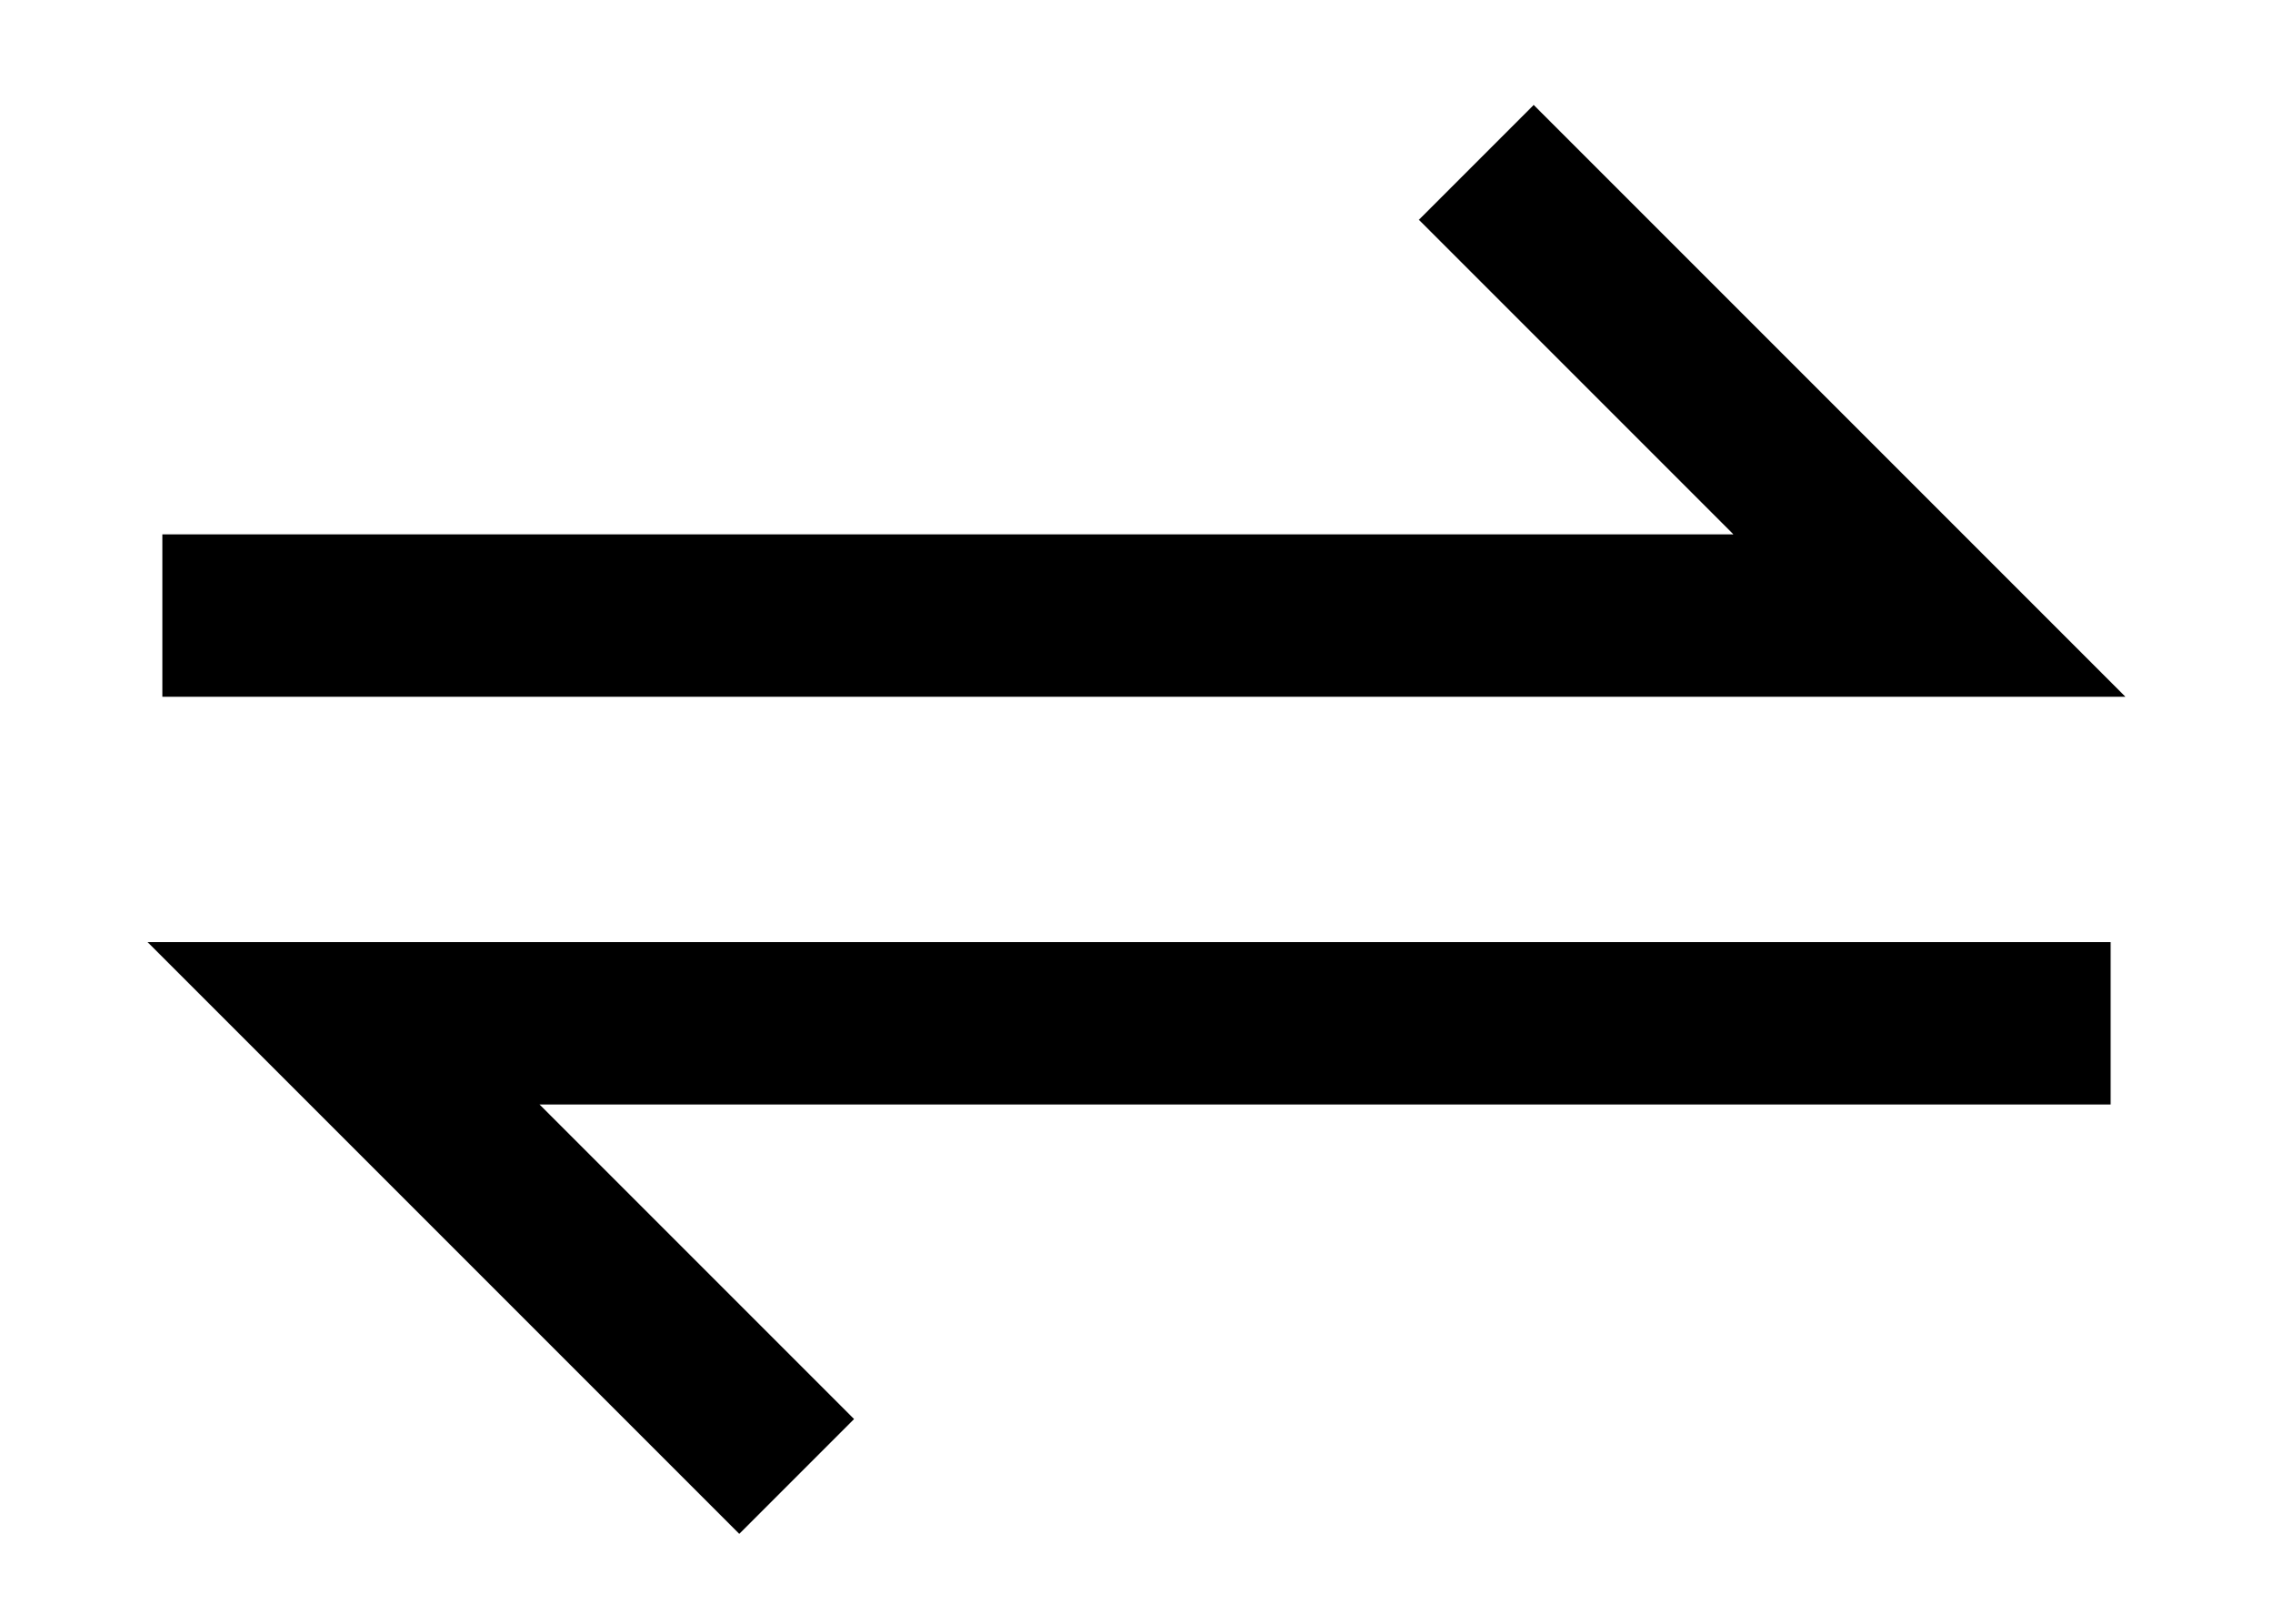
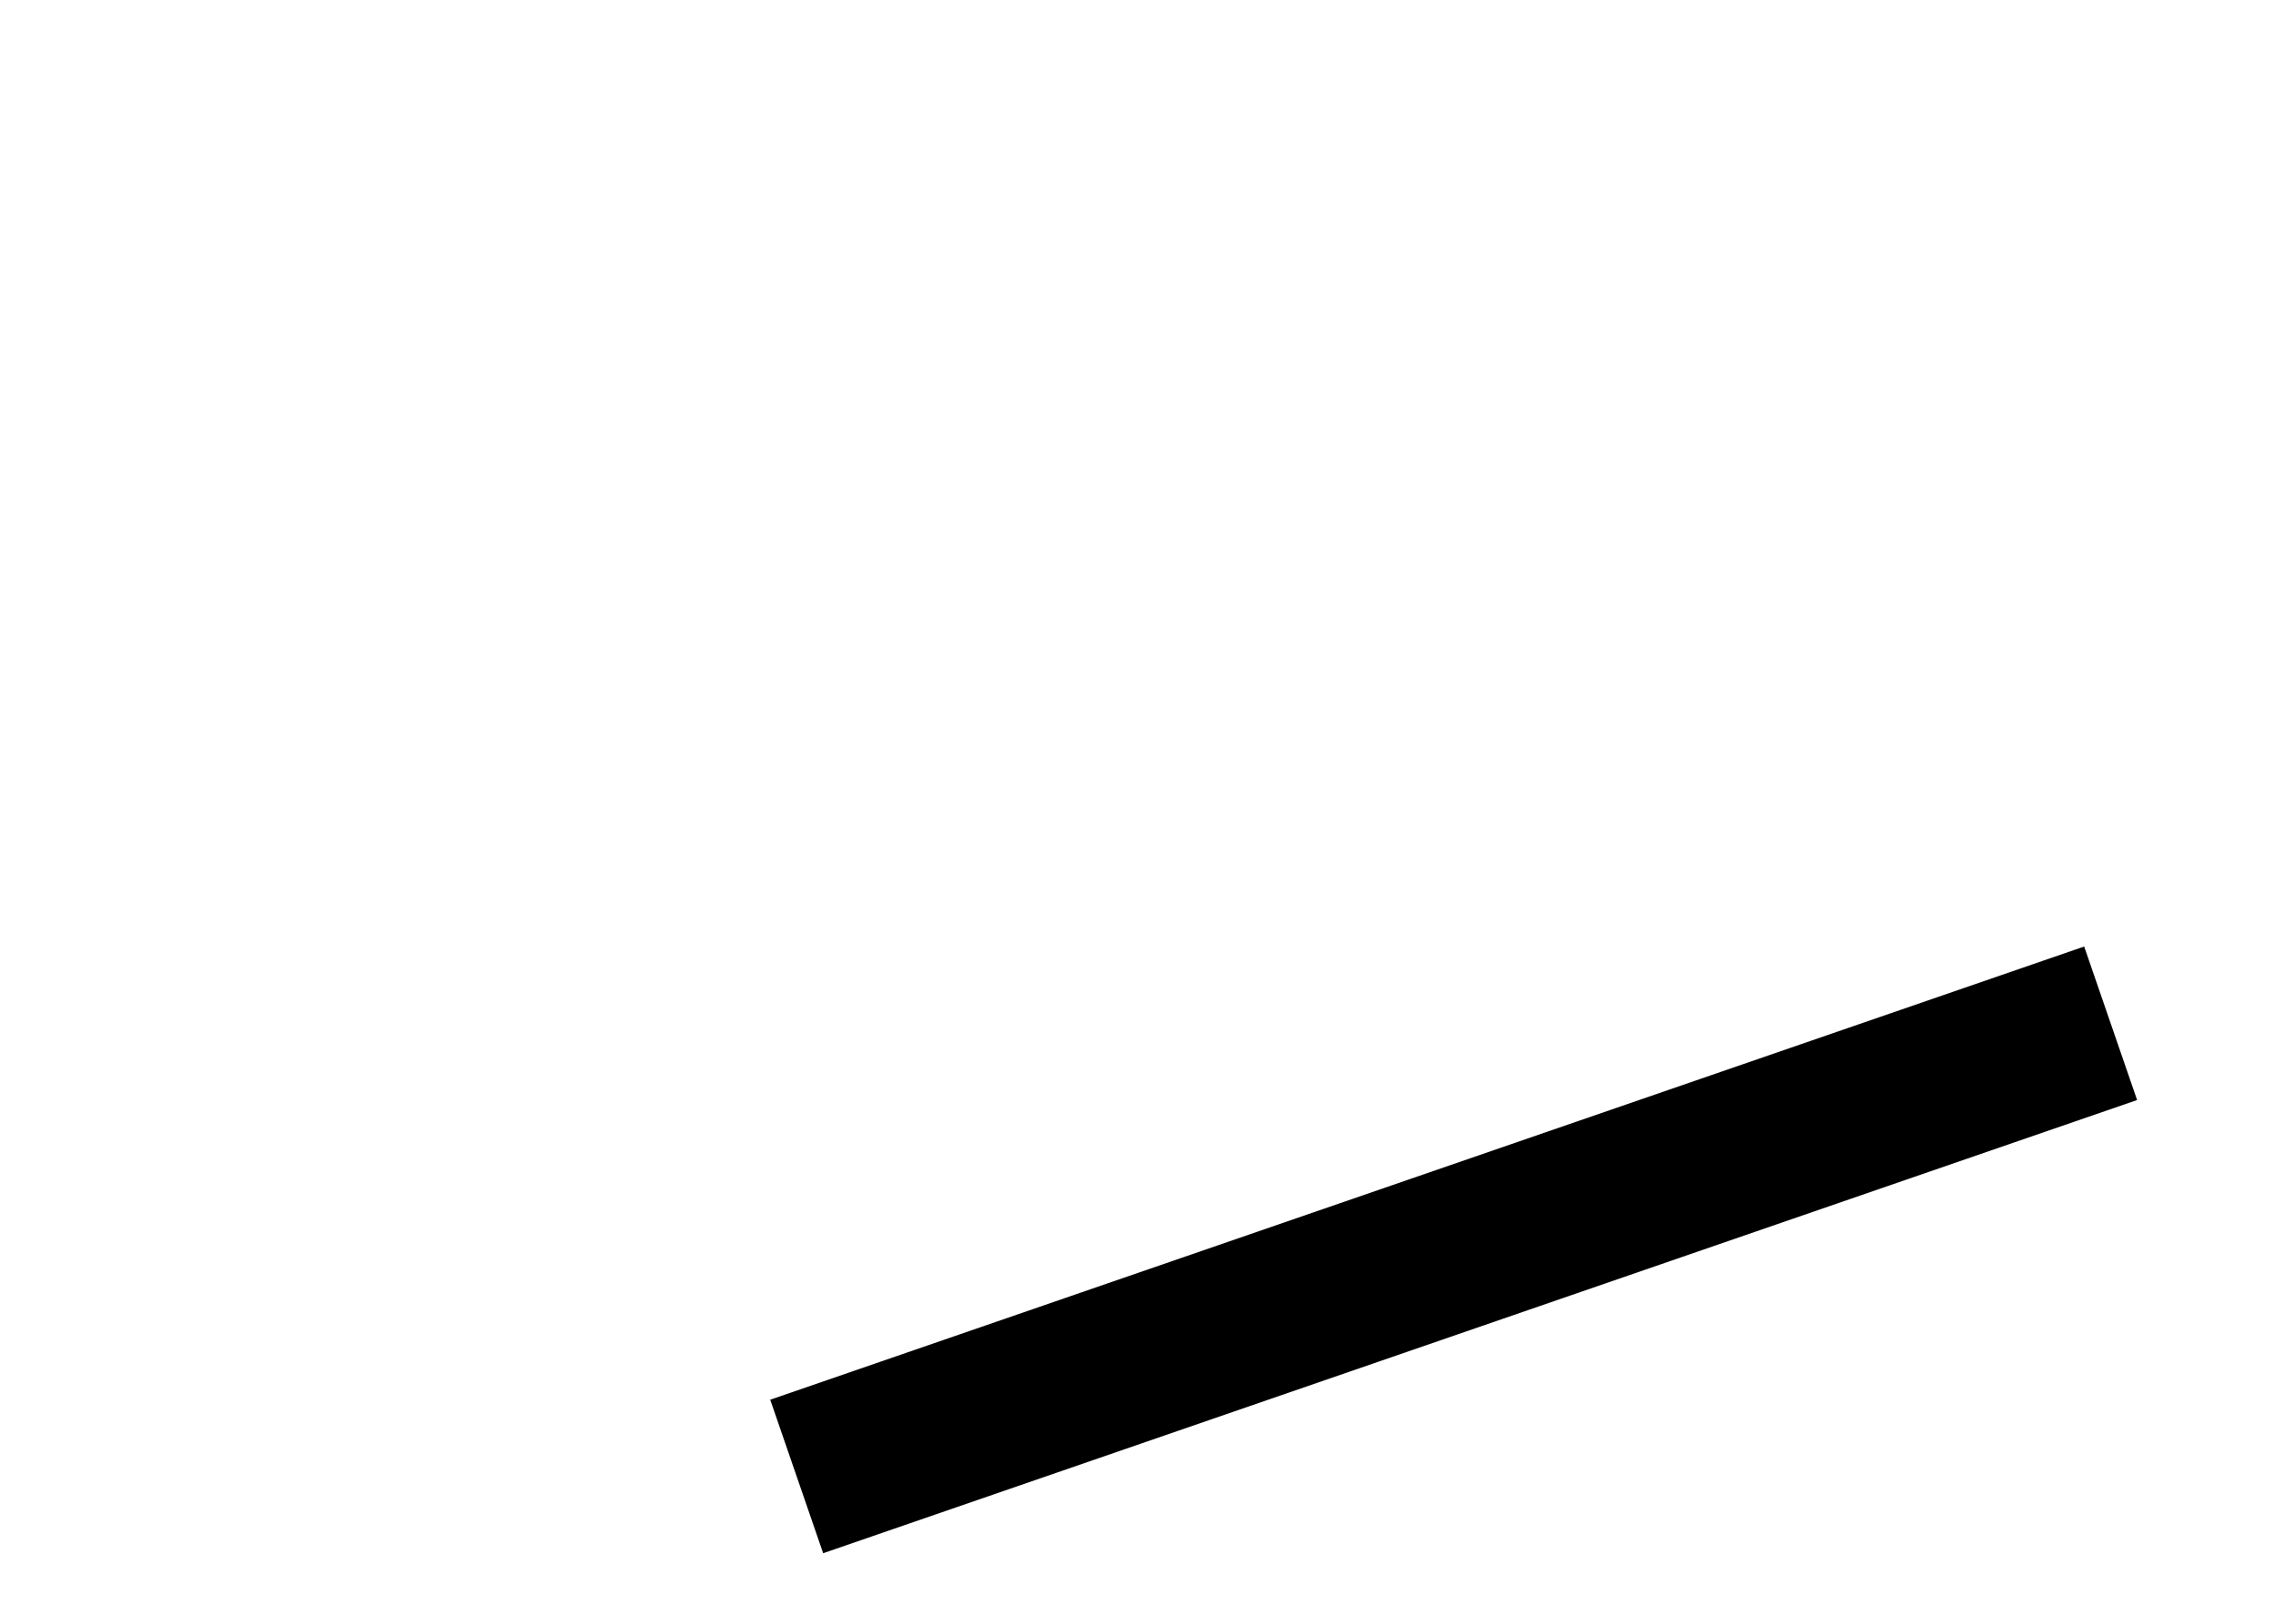
<svg xmlns="http://www.w3.org/2000/svg" width="14" height="10" viewBox="0 0 14 10" fill="none">
-   <path d="M1 3.791H11.884L9.093 1" stroke="black" />
-   <path d="M13 6.302H2.116L4.907 9.093" stroke="black" />
+   <path d="M13 6.302L4.907 9.093" stroke="black" />
</svg>